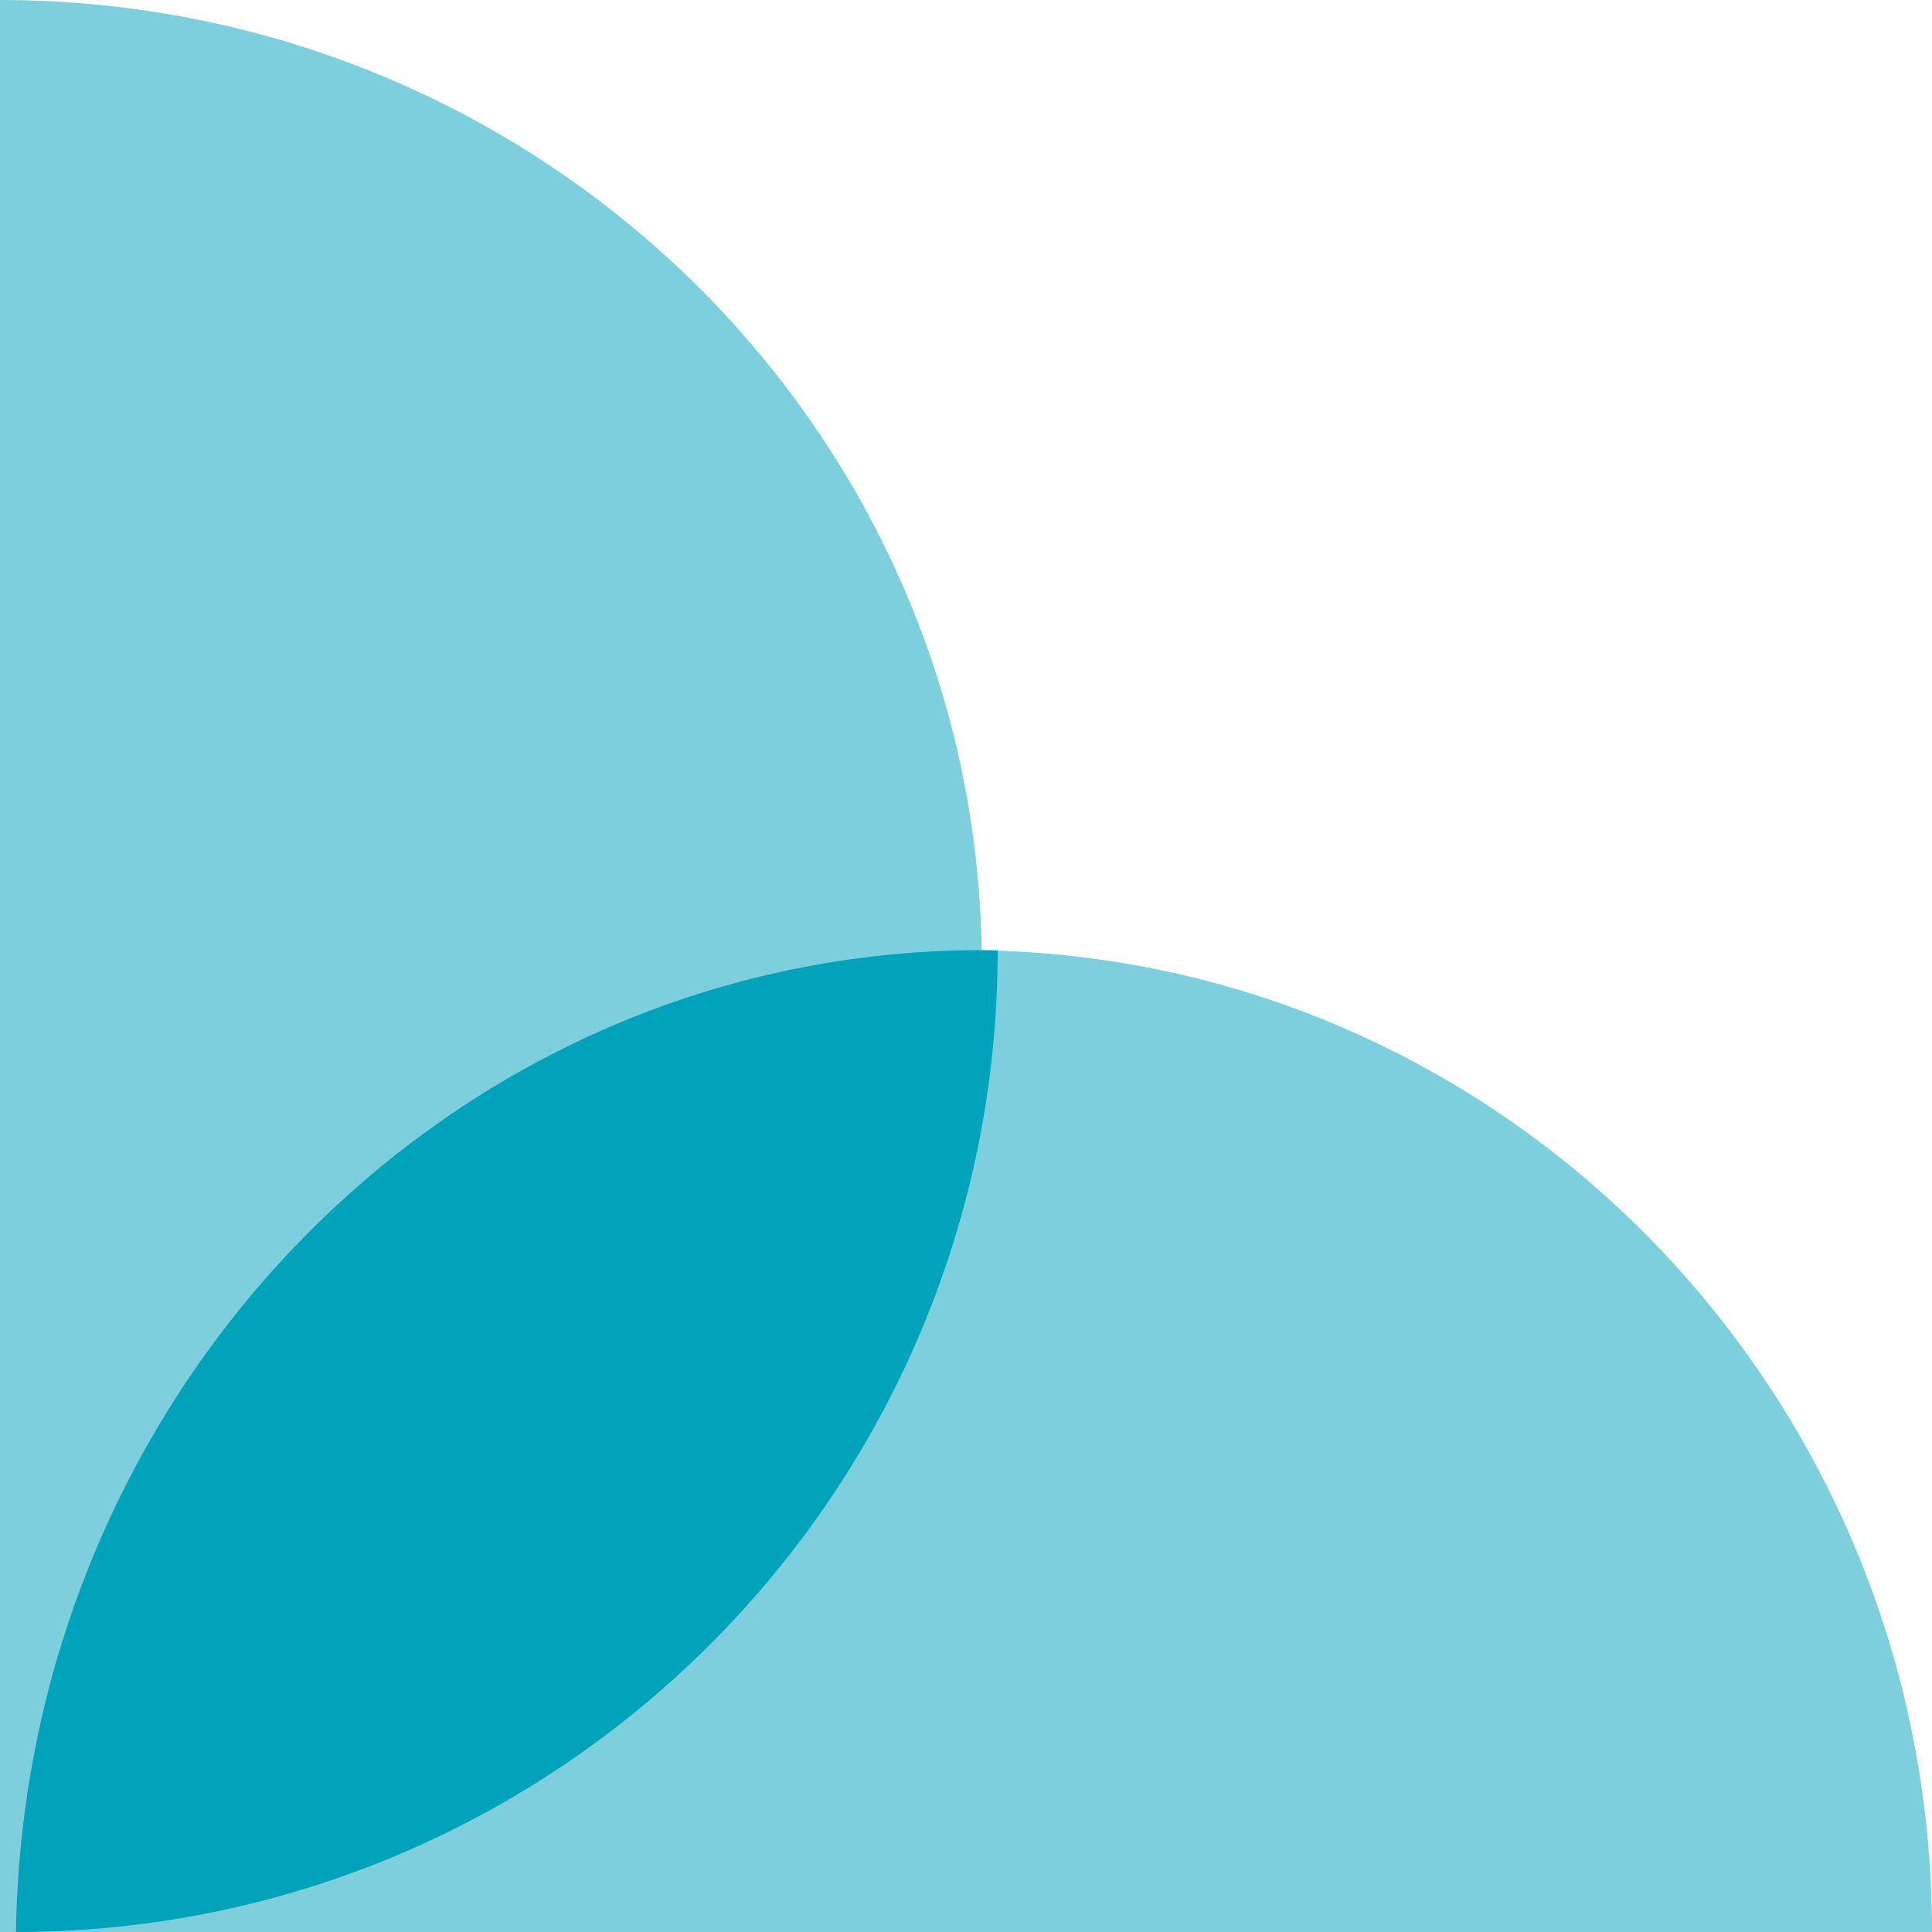
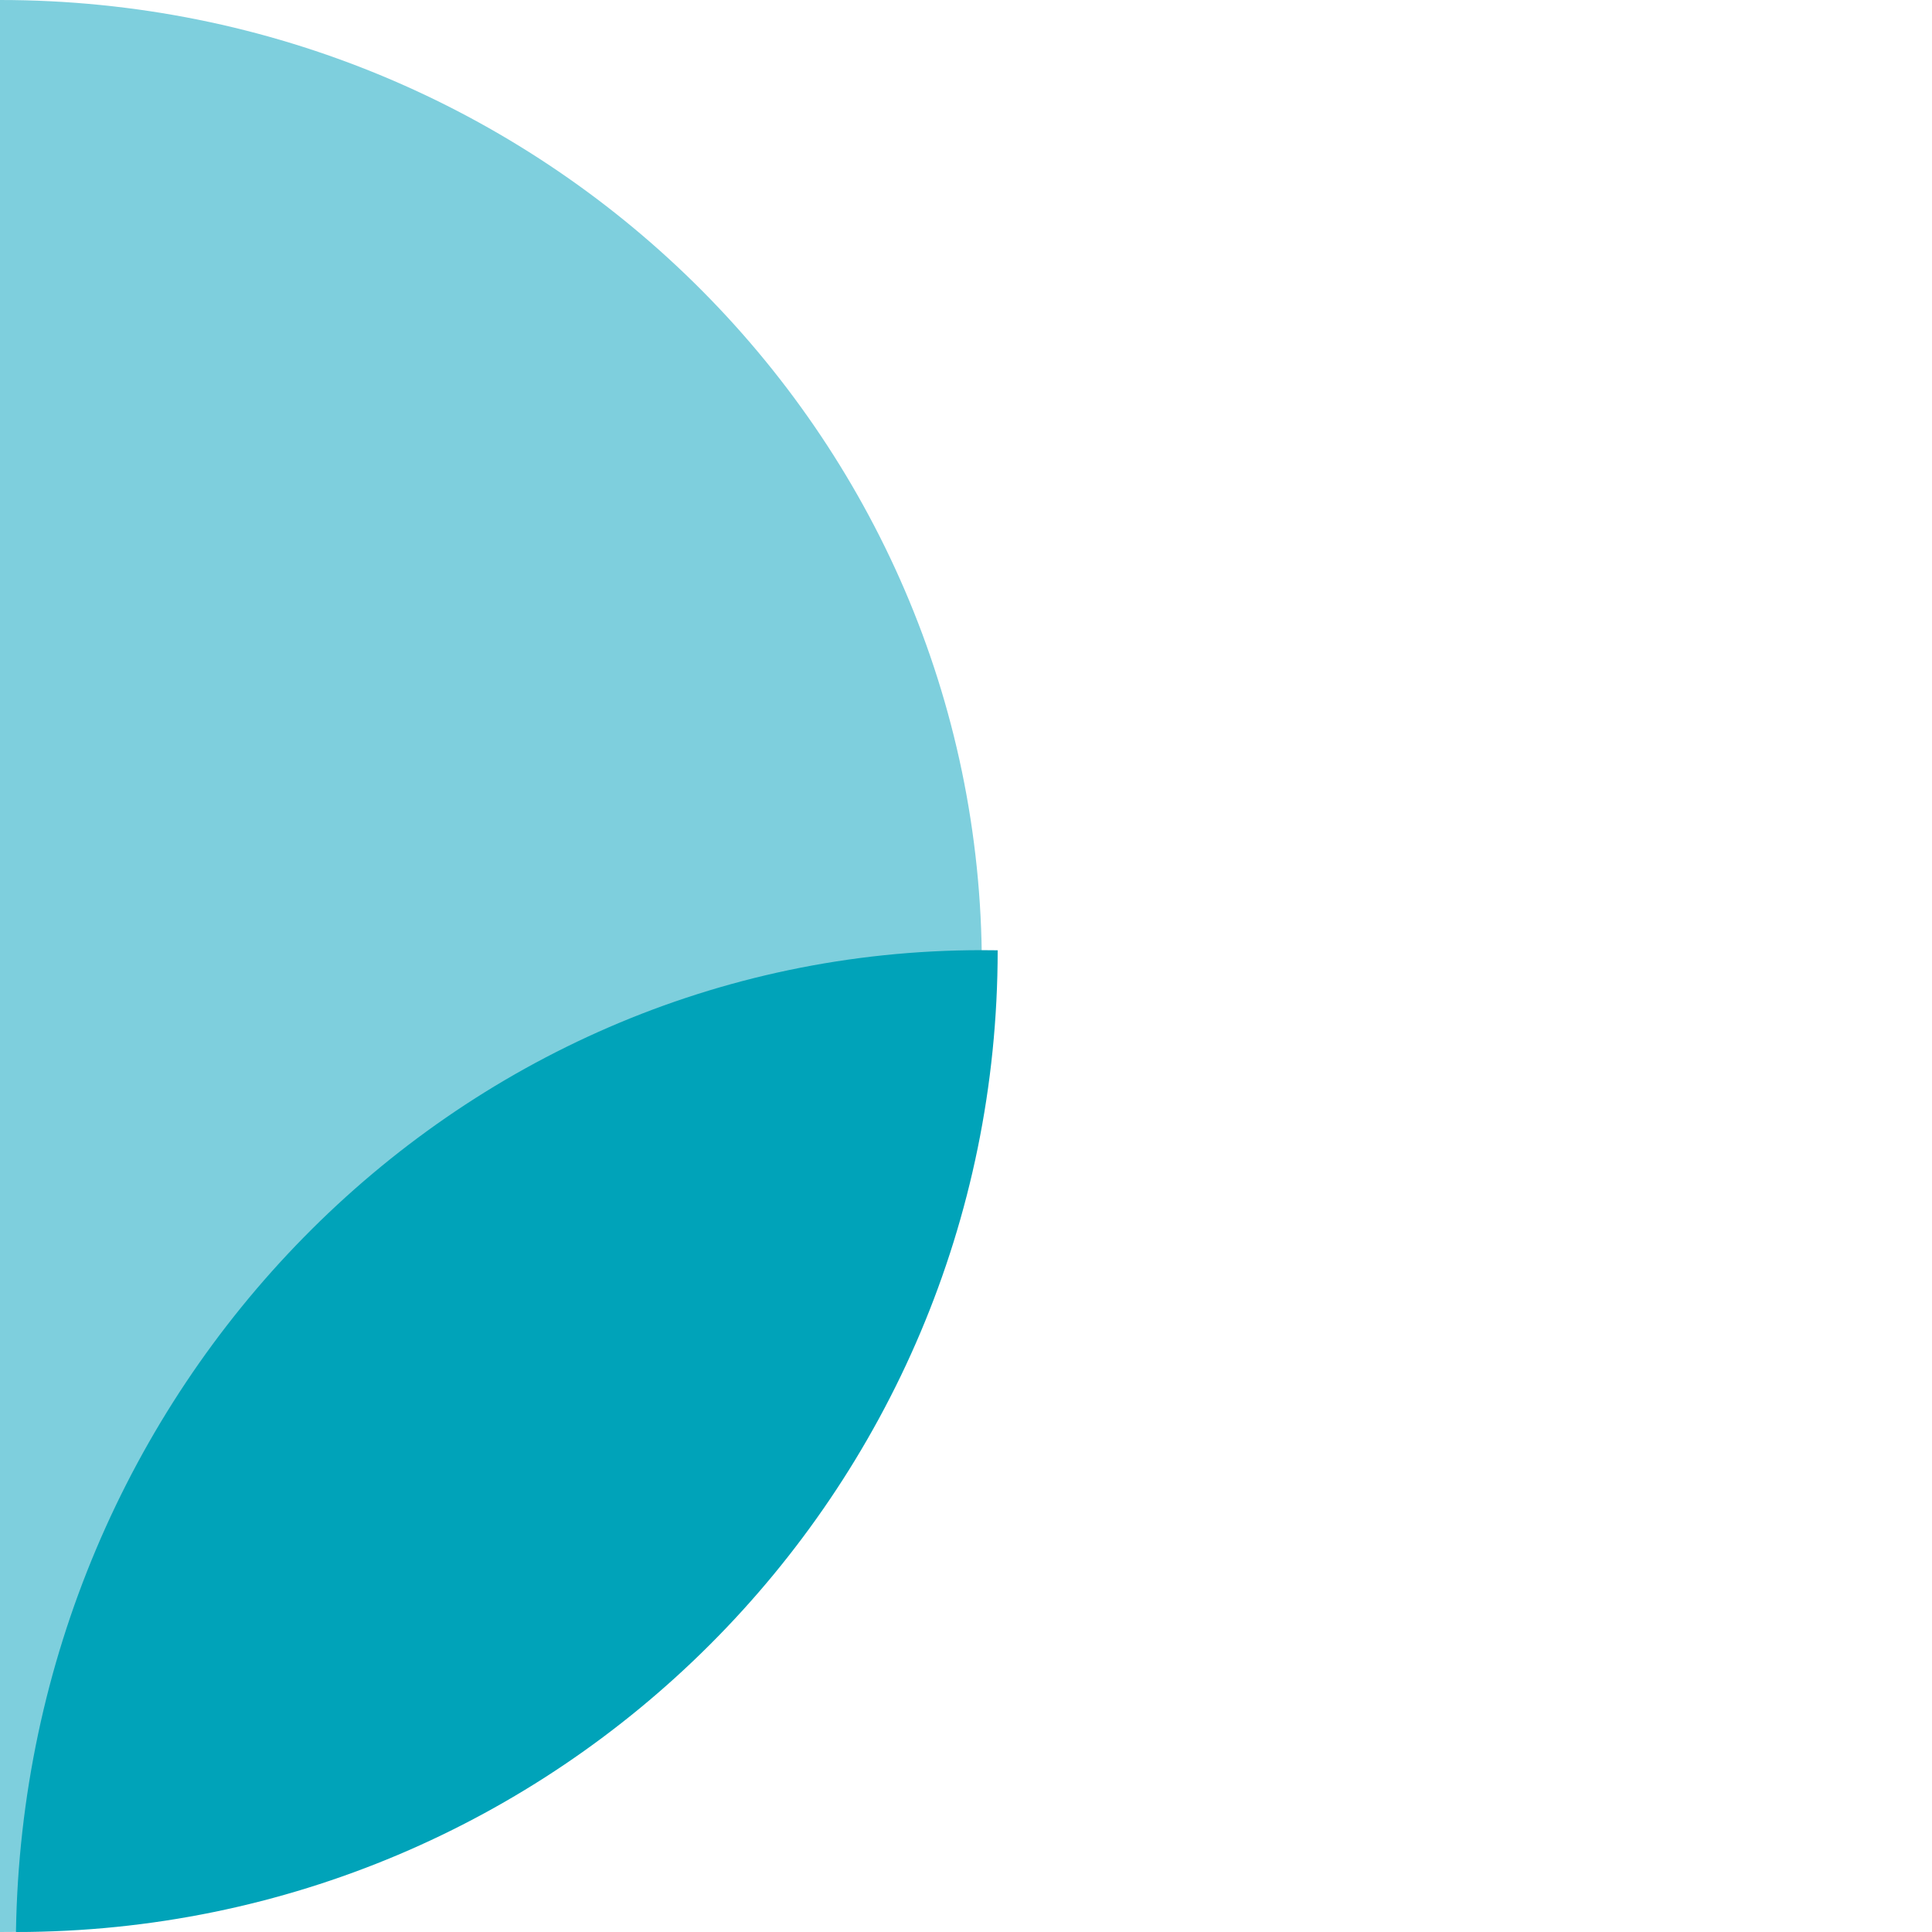
<svg xmlns="http://www.w3.org/2000/svg" width="61px" height="61px" viewBox="0 0 61 61" version="1.1">
  <desc>Created with Lunacy</desc>
  <g id="Group-8">
    <g id="Kindness-Icon-Copy-2" transform="matrix(1.192488E-08 1 -1 1.192488E-08 61 0)">
      <path d="M61 31C61 13.879 47.345 0 30.5 0C13.655 0 0 13.879 0 31L61 31Z" transform="translate(0 30)" id="Fill-4" fill="#7ECFDD" stroke="none" />
-       <path d="M61 31C61 13.879 47.345 0 30.5 0C13.655 0 0 13.879 0 31L61 31Z" transform="matrix(-4.371139E-08 -1 1 -4.371139E-08 30 61)" id="Fill-4-Copy" fill="#7ECFDD" stroke="none" />
    </g>
    <g id="Kindness-Icon-Copy-2" transform="matrix(1.192488E-08 1 -1 1.192488E-08 31.5 30)">
      <path d="M31 30.996C30.998 13.878 17.122 0.002 0.004 2.71559e-07C0.001 0.166 0 0.333 0 0.5C0 17.18 13.832 30.733 31 30.996L31 30.996Z" id="Combined-Shape" fill="#00A3B9" fill-rule="evenodd" stroke="none" />
    </g>
  </g>
</svg>